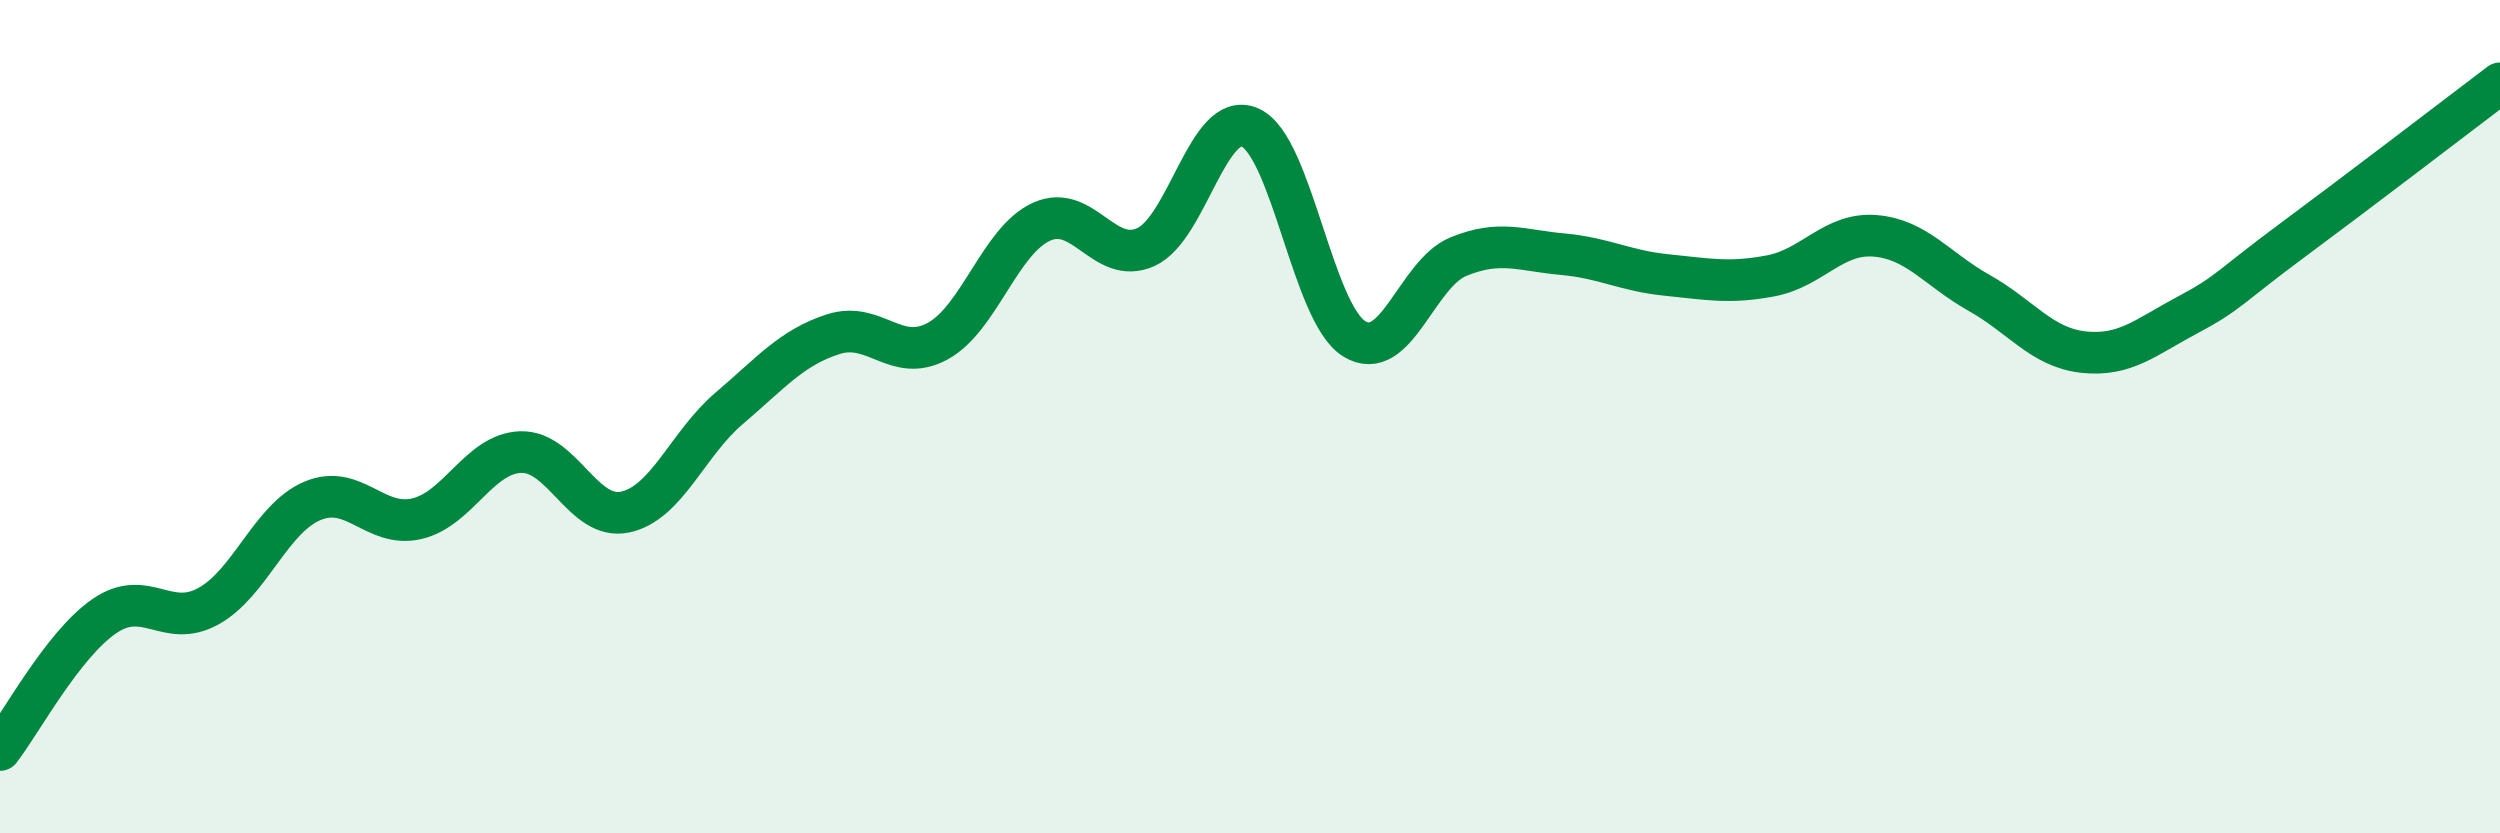
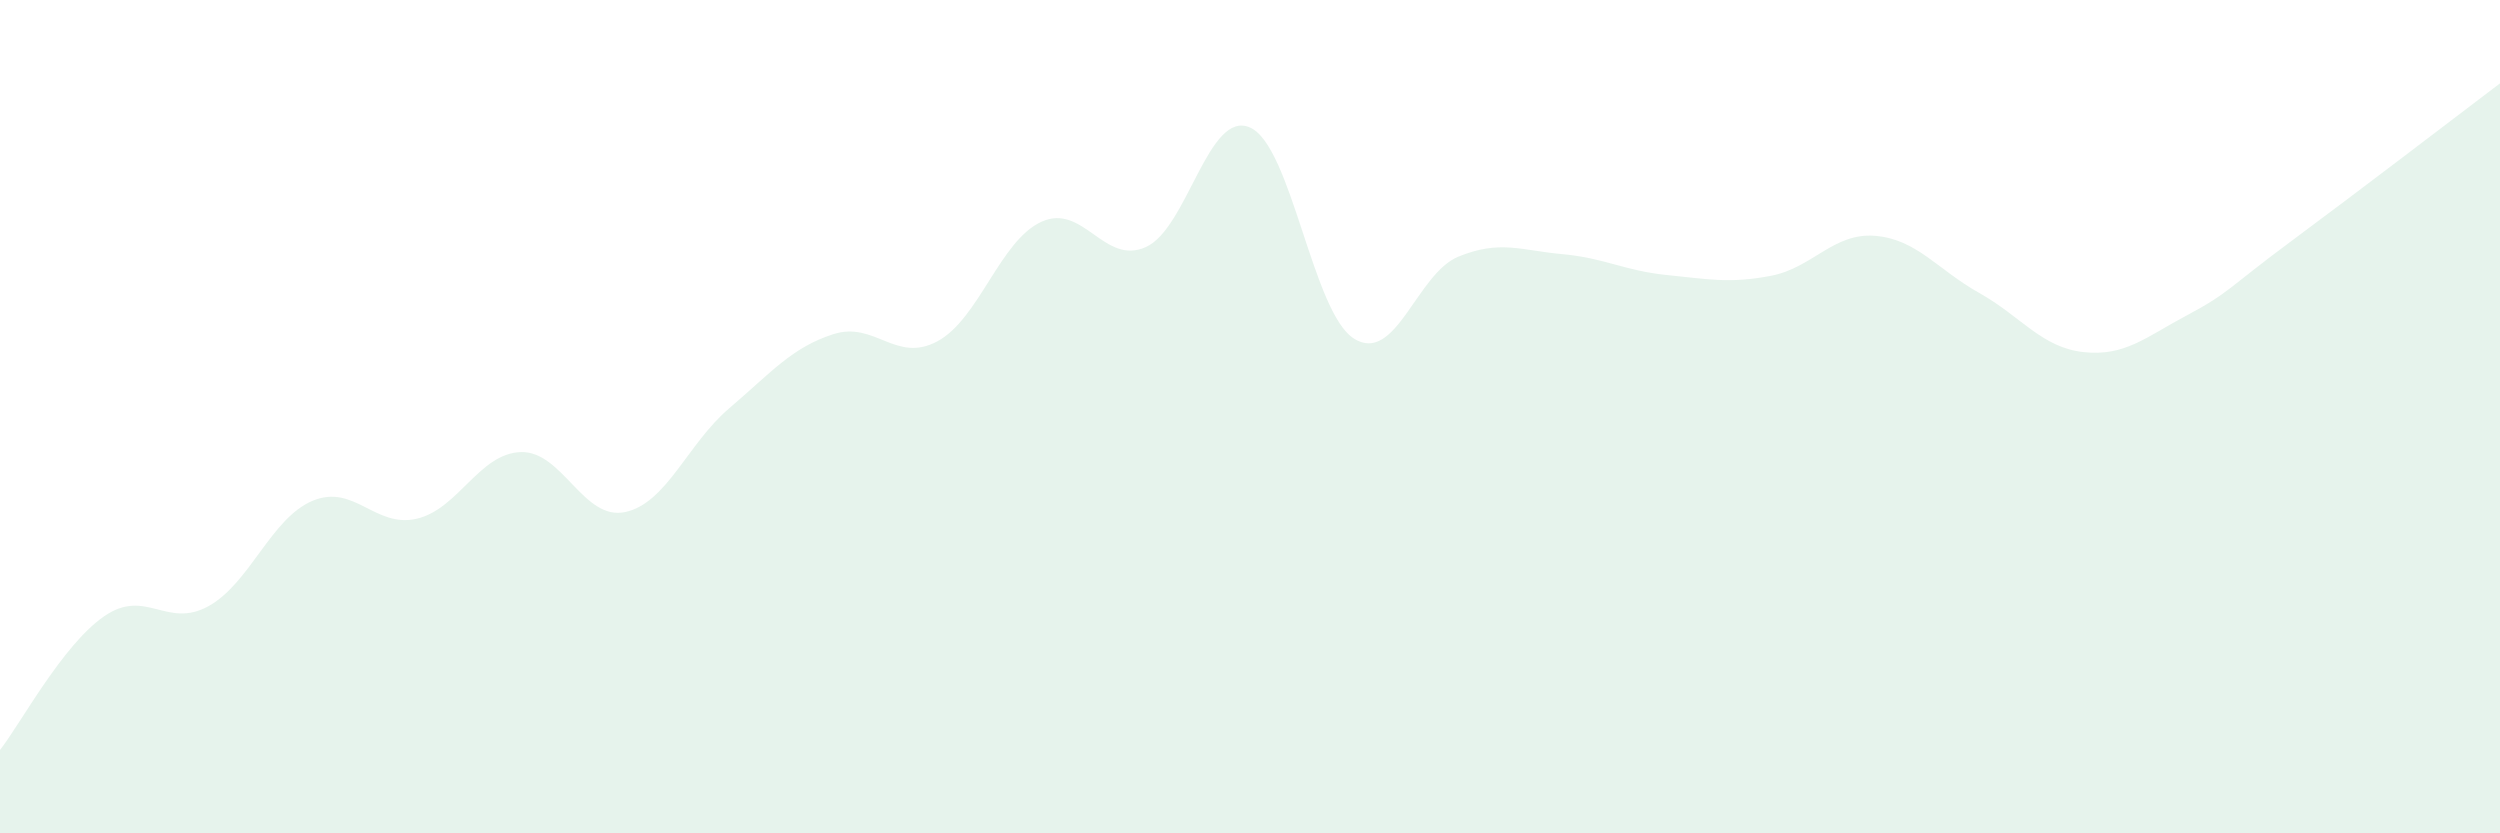
<svg xmlns="http://www.w3.org/2000/svg" width="60" height="20" viewBox="0 0 60 20">
  <path d="M 0,18 C 0.5,17.36 1.5,15.48 2.5,14.79 C 3.5,14.1 4,15.1 5,14.55 C 6,14 6.5,12.44 7.5,12.02 C 8.5,11.6 9,12.68 10,12.45 C 11,12.22 11.5,10.88 12.5,10.85 C 13.5,10.82 14,12.5 15,12.29 C 16,12.08 16.5,10.65 17.5,9.8 C 18.5,8.95 19,8.34 20,8.02 C 21,7.7 21.5,8.73 22.5,8.19 C 23.5,7.65 24,5.77 25,5.32 C 26,4.87 26.5,6.38 27.5,5.93 C 28.5,5.48 29,2.62 30,3.06 C 31,3.5 31.5,7.51 32.5,8.13 C 33.5,8.75 34,6.57 35,6.16 C 36,5.75 36.5,6.01 37.5,6.1 C 38.5,6.19 39,6.5 40,6.6 C 41,6.7 41.5,6.81 42.5,6.62 C 43.5,6.43 44,5.58 45,5.66 C 46,5.74 46.5,6.47 47.5,7.03 C 48.5,7.59 49,8.34 50,8.45 C 51,8.56 51.5,8.09 52.5,7.56 C 53.5,7.03 53.5,6.89 55,5.78 C 56.5,4.67 59,2.76 60,2L60 20L0 20Z" fill="#008740" opacity="0.1" stroke-linecap="round" stroke-linejoin="round" />
-   <path d="M 0,18 C 0.5,17.36 1.5,15.48 2.5,14.79 C 3.5,14.1 4,15.1 5,14.55 C 6,14 6.5,12.44 7.5,12.02 C 8.5,11.6 9,12.68 10,12.45 C 11,12.22 11.5,10.88 12.5,10.85 C 13.5,10.82 14,12.5 15,12.29 C 16,12.08 16.5,10.65 17.5,9.8 C 18.5,8.95 19,8.34 20,8.02 C 21,7.7 21.5,8.73 22.5,8.19 C 23.5,7.65 24,5.77 25,5.32 C 26,4.87 26.5,6.38 27.5,5.93 C 28.5,5.48 29,2.62 30,3.06 C 31,3.5 31.5,7.51 32.5,8.13 C 33.5,8.75 34,6.57 35,6.16 C 36,5.75 36.5,6.01 37.5,6.1 C 38.5,6.19 39,6.5 40,6.6 C 41,6.7 41.5,6.81 42.5,6.62 C 43.5,6.43 44,5.58 45,5.66 C 46,5.74 46.5,6.47 47.5,7.03 C 48.5,7.59 49,8.34 50,8.45 C 51,8.56 51.5,8.09 52.5,7.56 C 53.5,7.03 53.5,6.89 55,5.78 C 56.5,4.67 59,2.76 60,2" stroke="#008740" stroke-width="1" fill="none" stroke-linecap="round" stroke-linejoin="round" />
</svg>